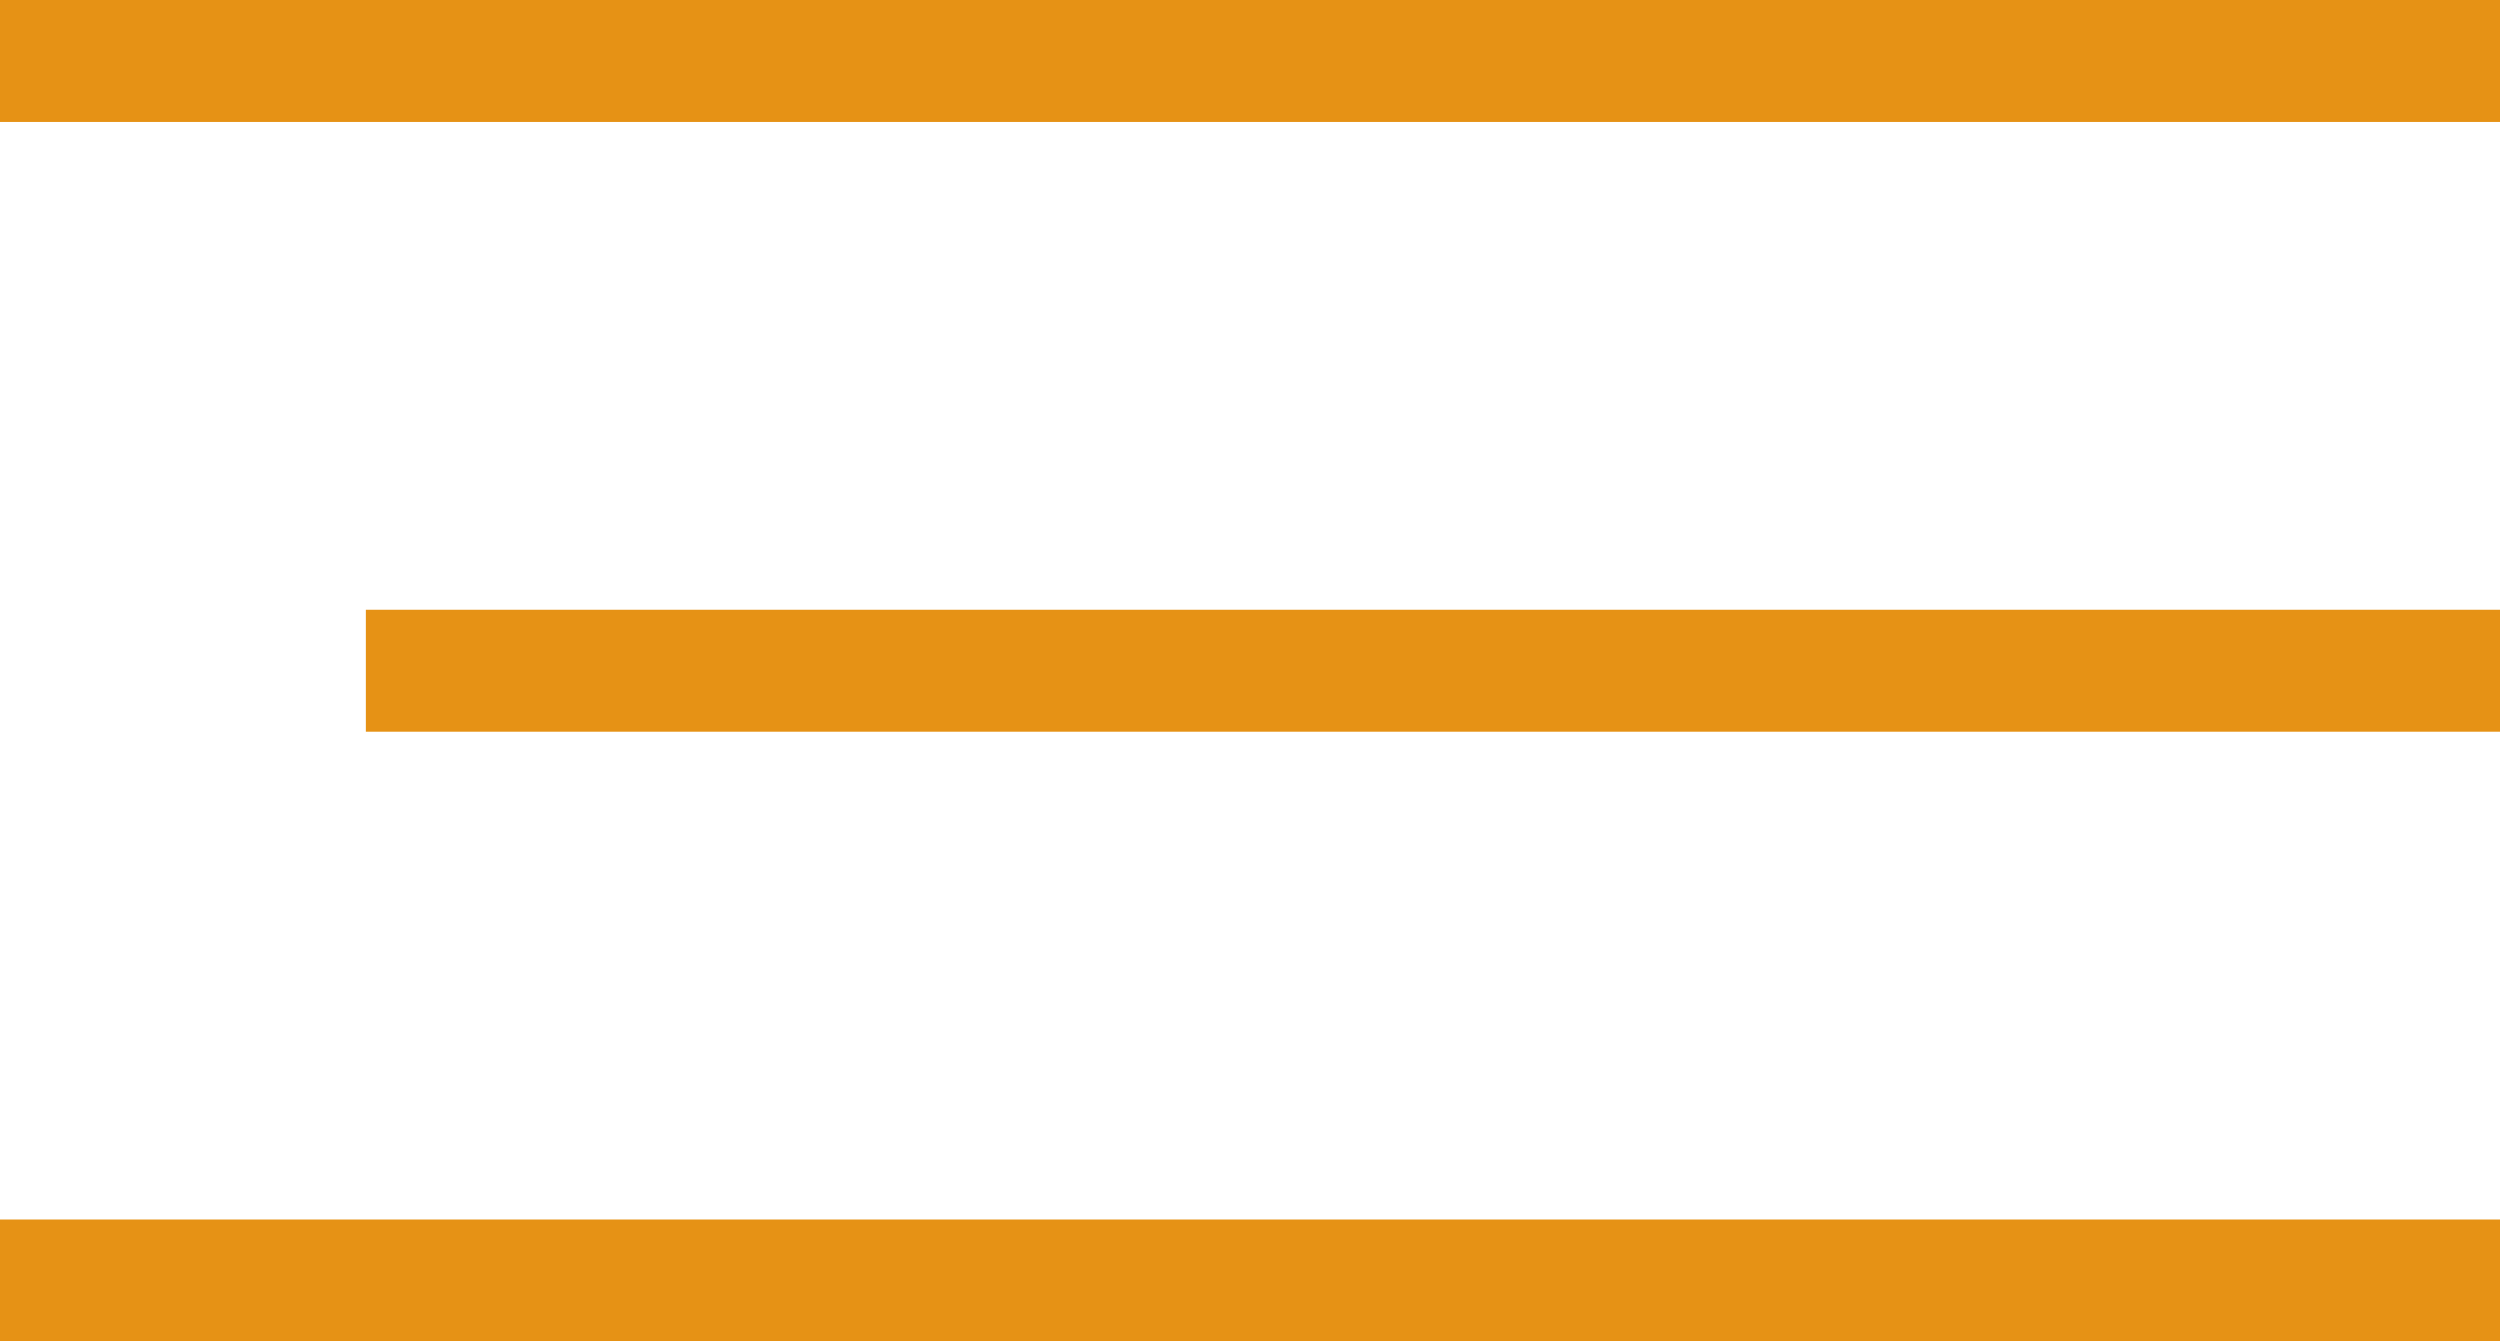
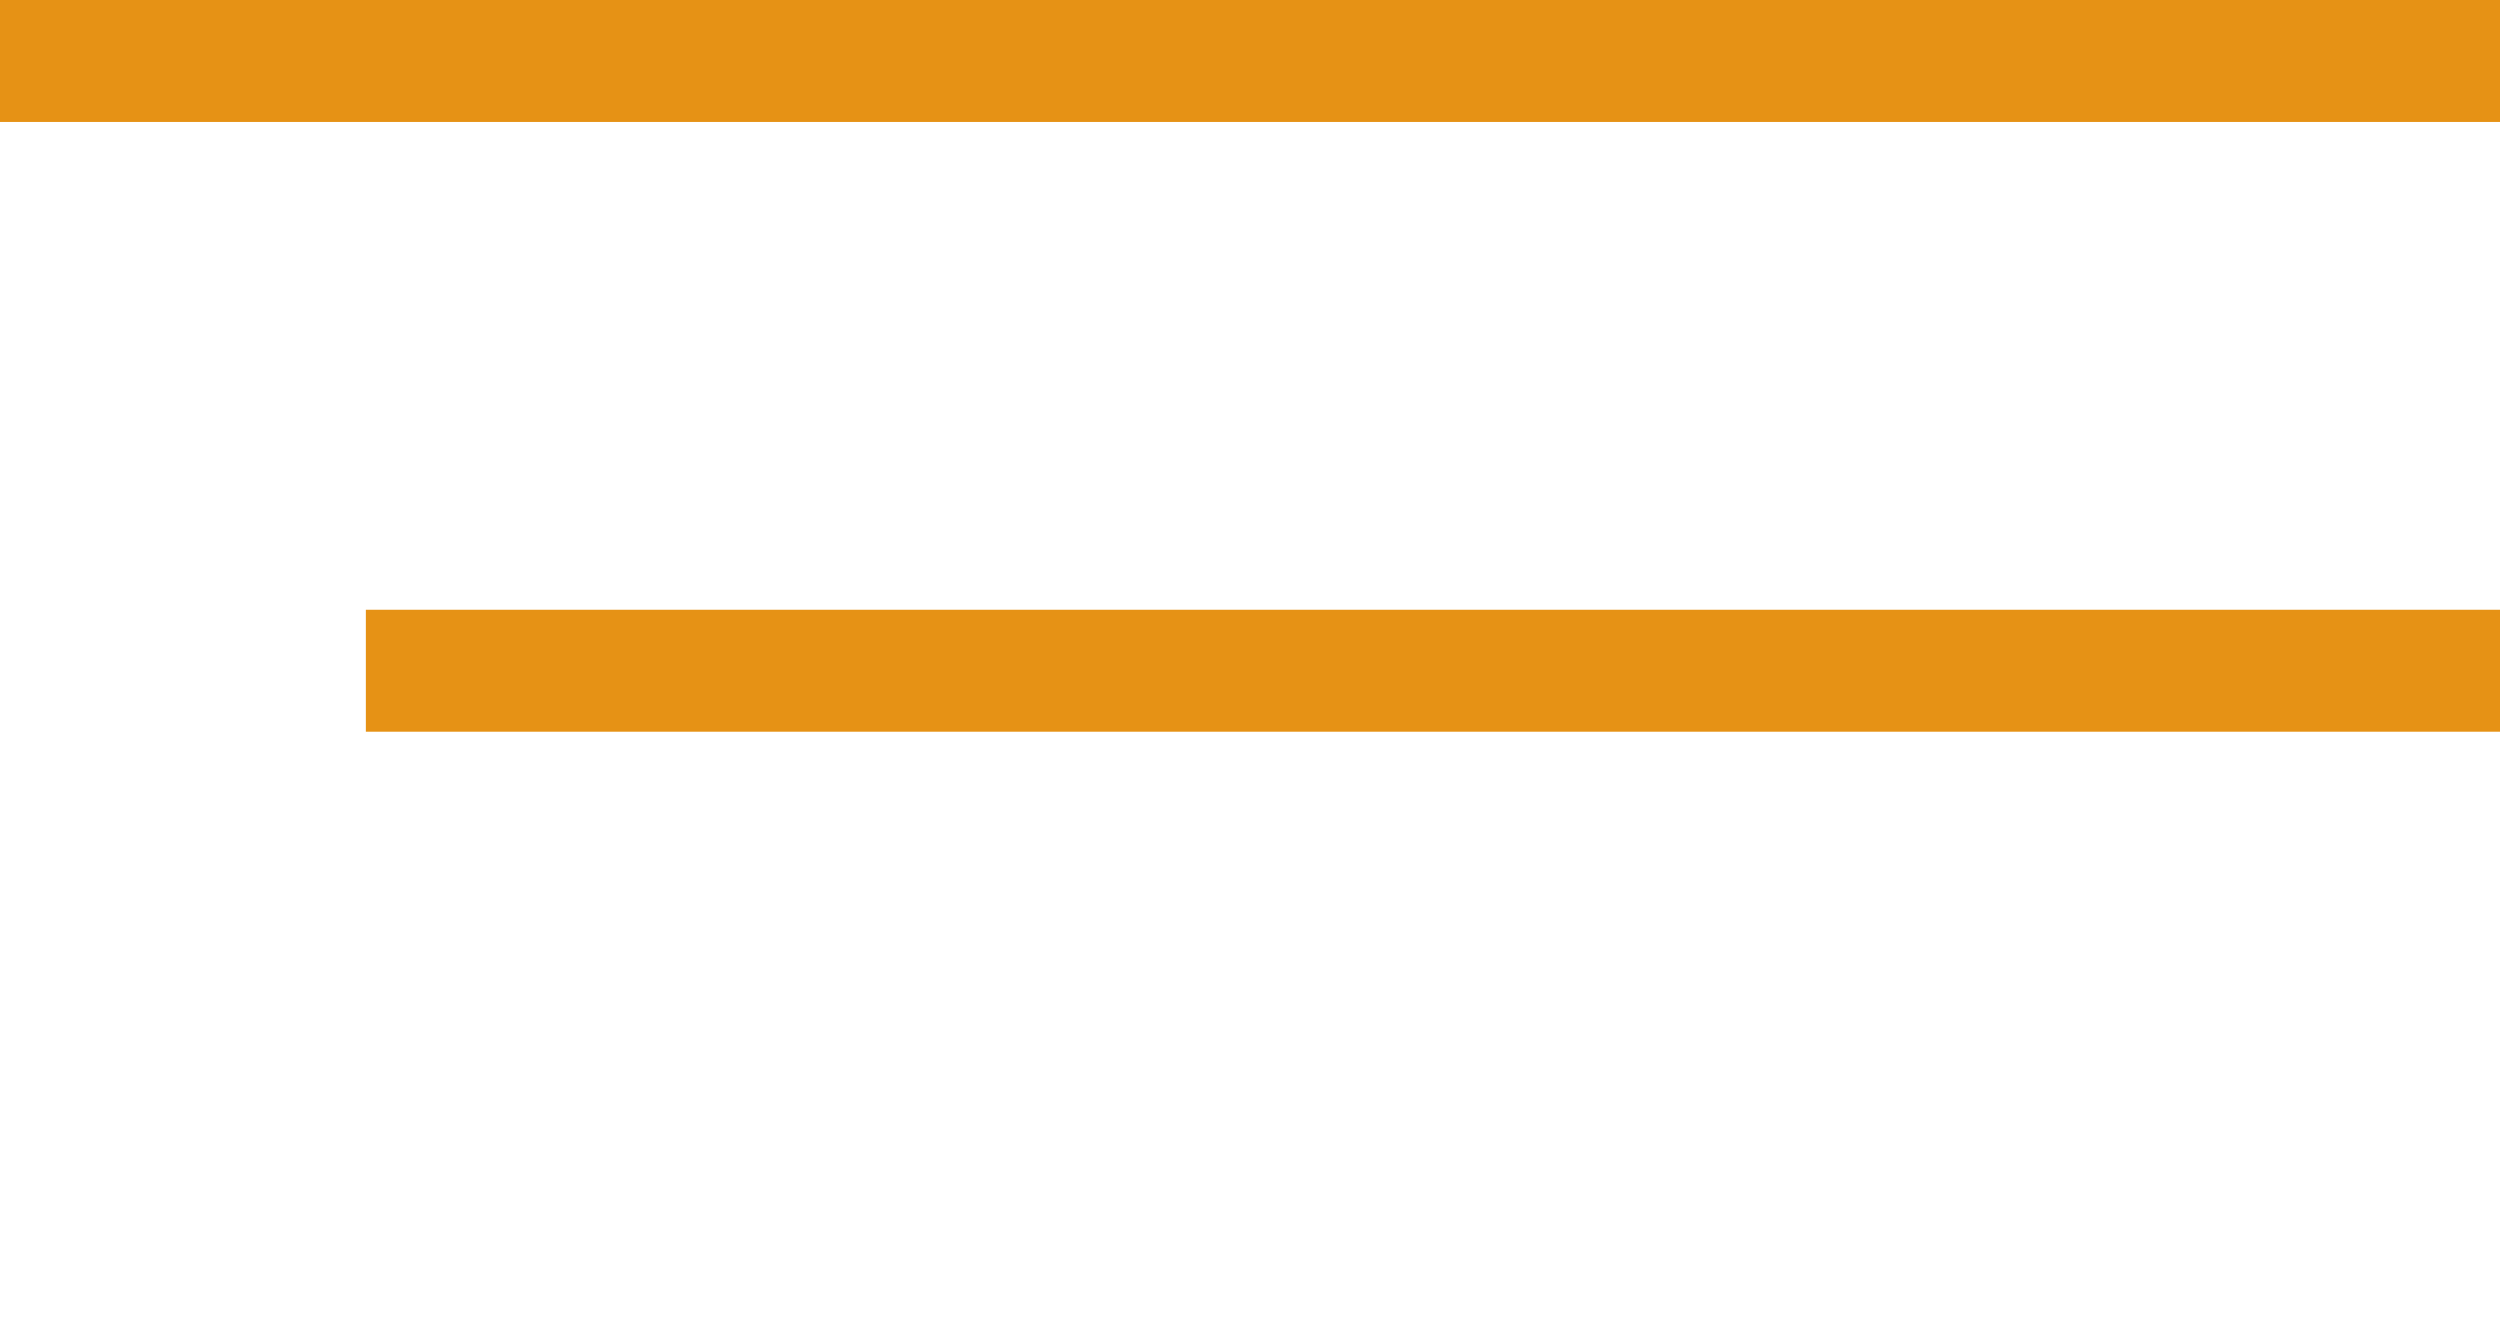
<svg xmlns="http://www.w3.org/2000/svg" width="41" height="22" viewBox="0 0 41 22" fill="none">
  <line x1="41" y1="1" x2="-8.74228e-08" y2="1" stroke="#E69215" stroke-width="2" />
  <line x1="41" y1="11" x2="6" y2="11" stroke="#E69215" stroke-width="2" />
-   <line x1="41" y1="21" x2="-8.74228e-08" y2="21" stroke="#E69215" stroke-width="2" />
</svg>